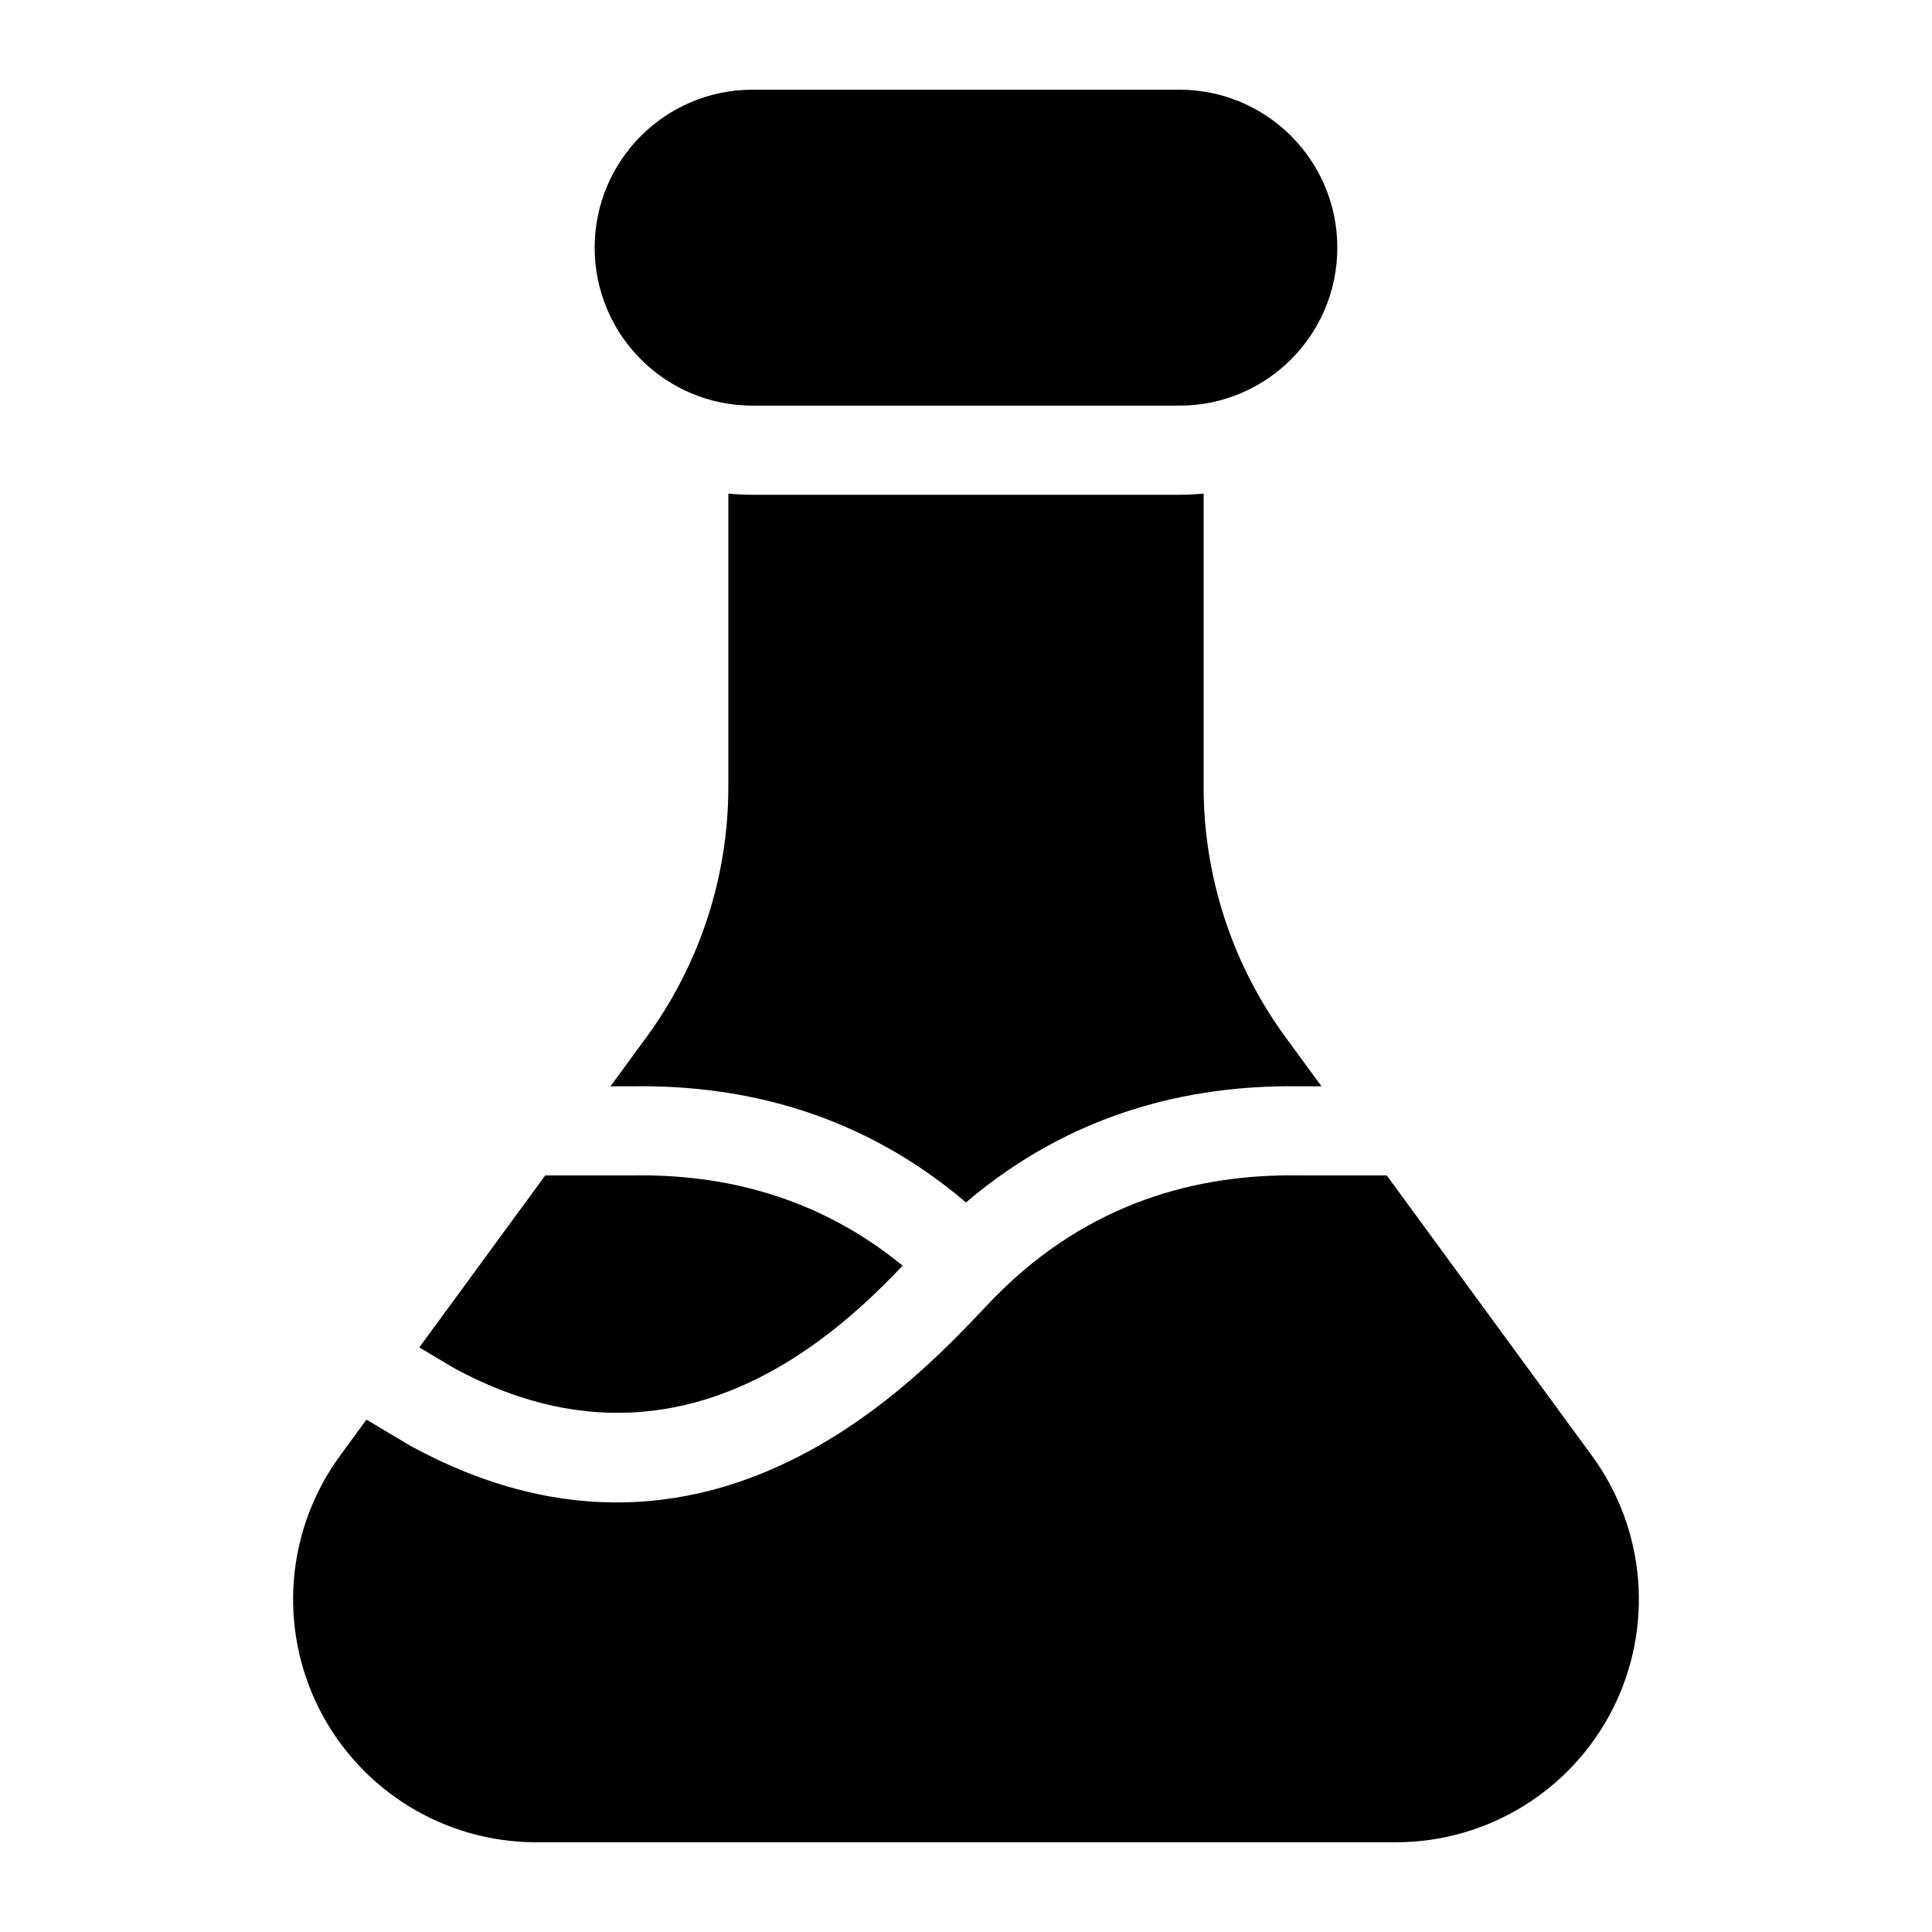
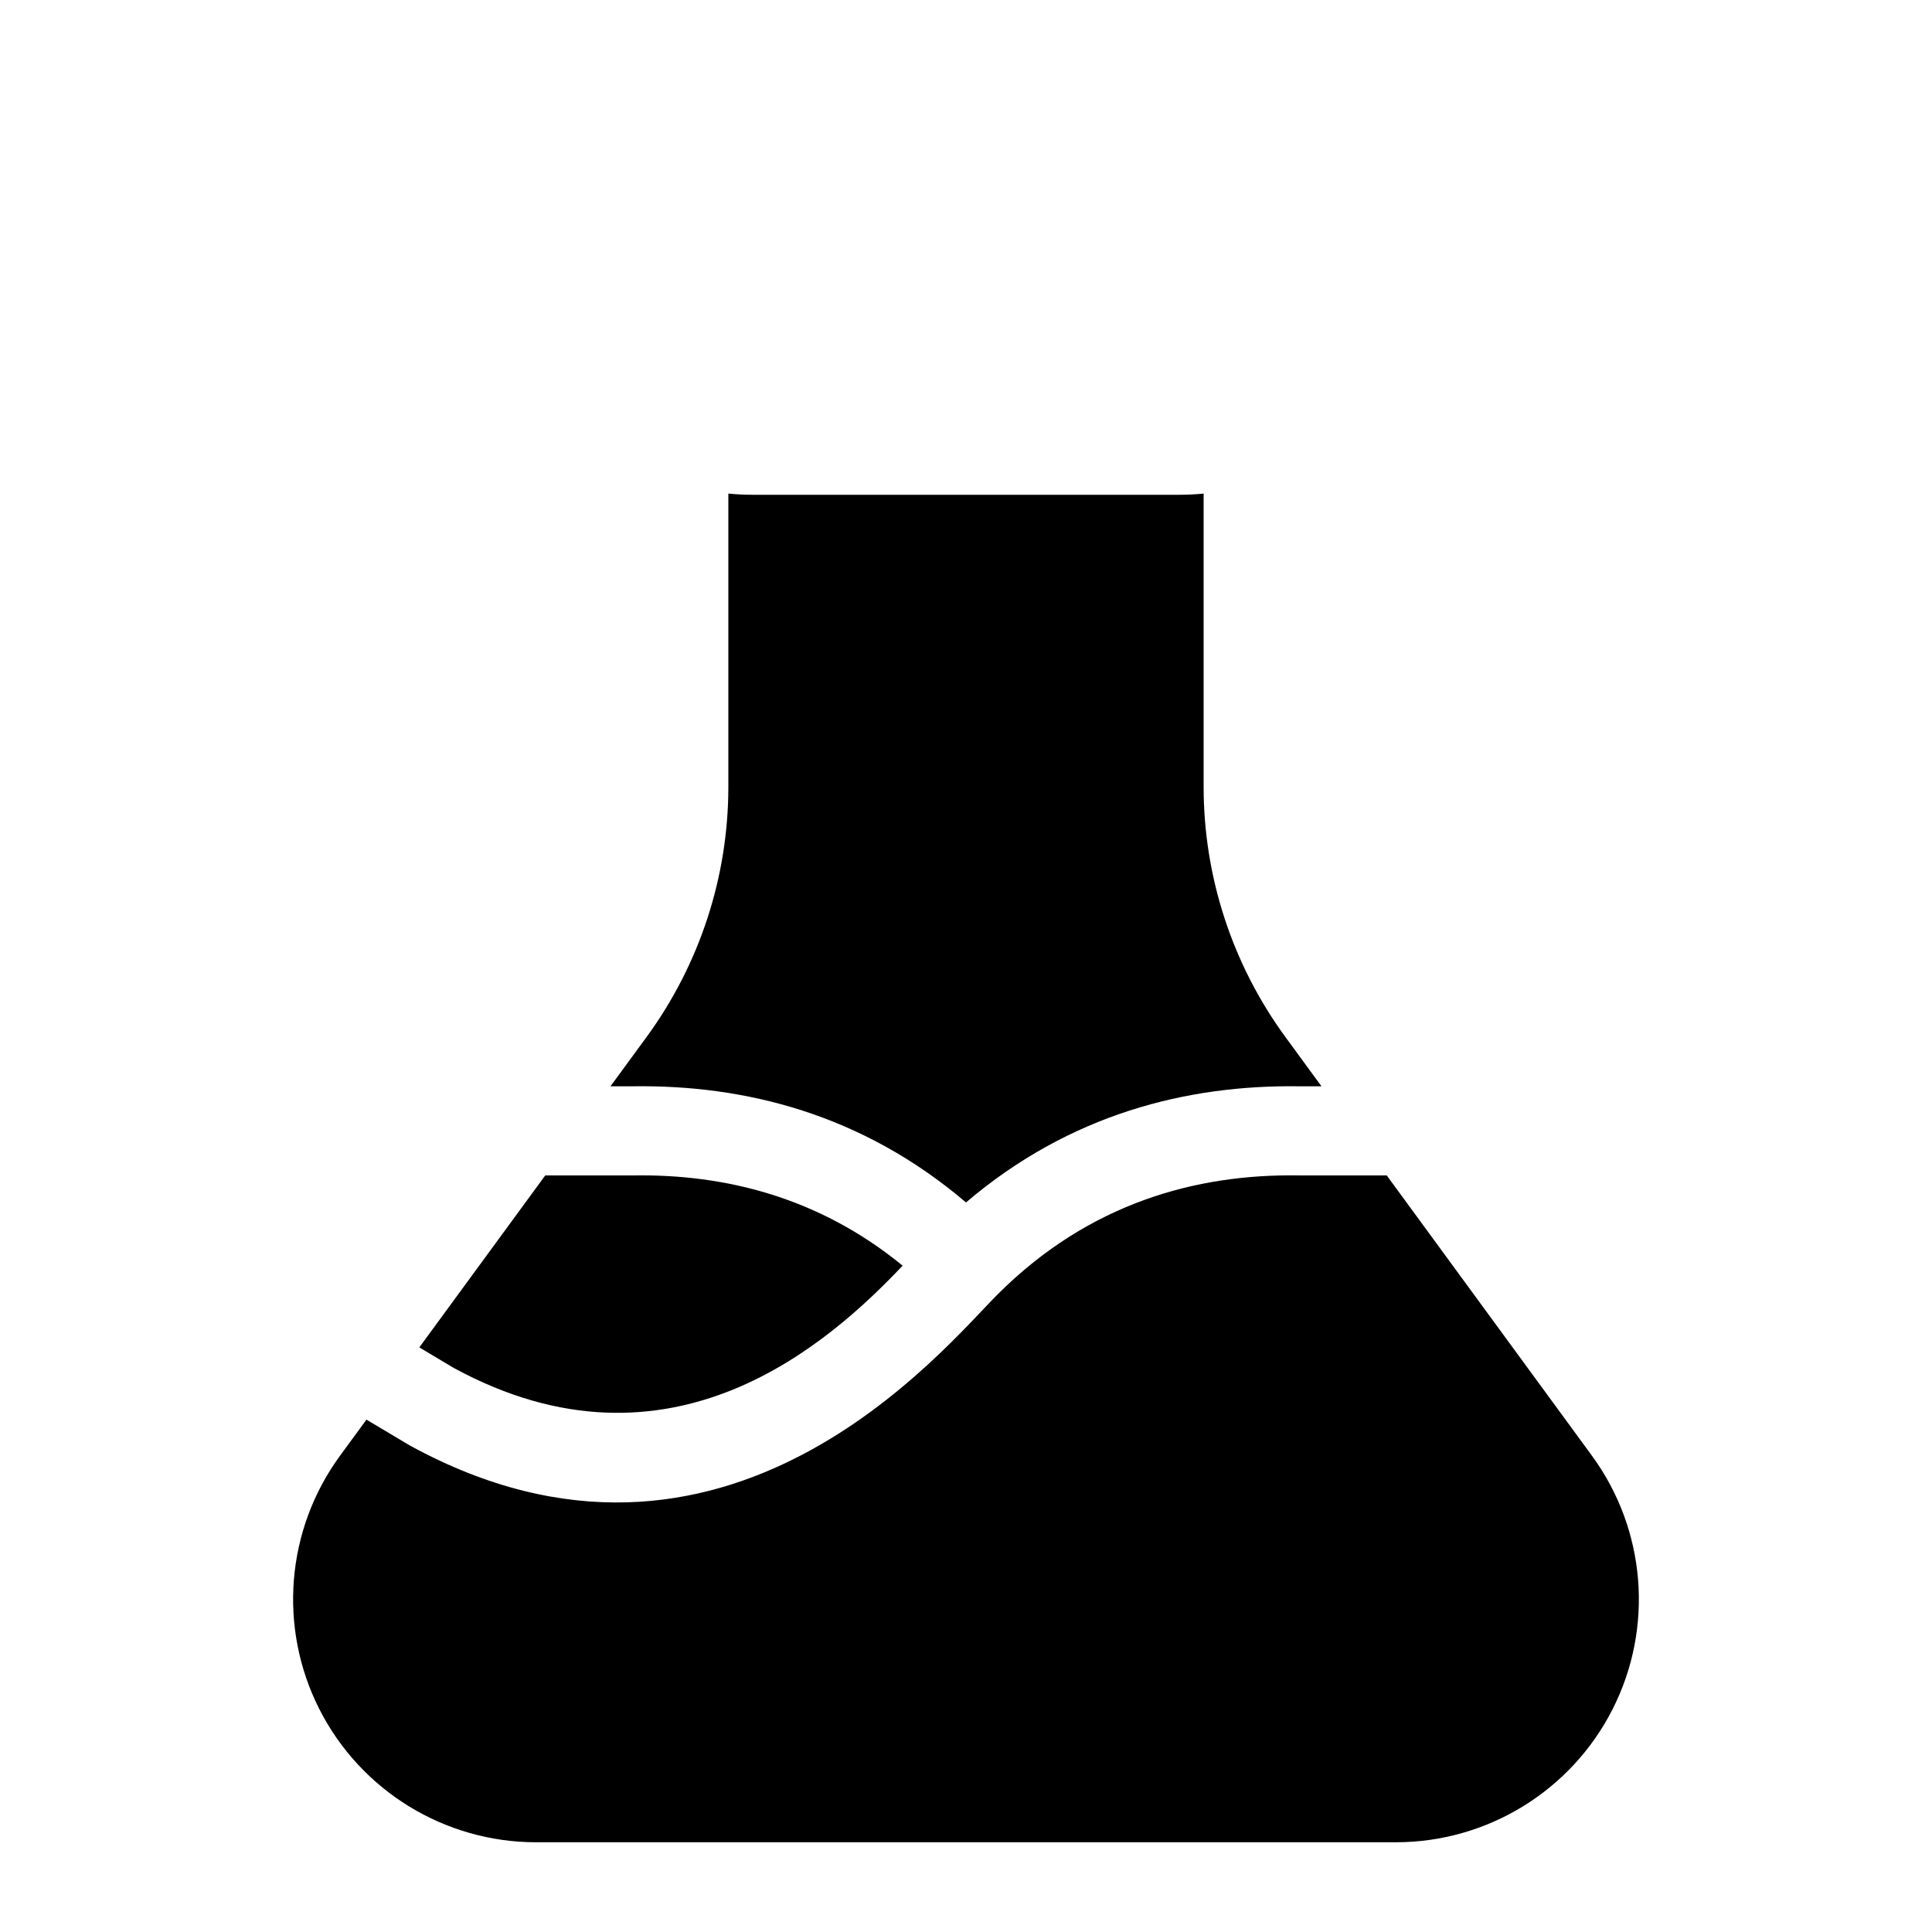
<svg xmlns="http://www.w3.org/2000/svg" fill="#000000" width="800px" height="800px" version="1.1" viewBox="144 144 512 512">
  <g fill-rule="evenodd">
-     <path d="m498.4 209.65v-0.031c0-23.113-18.734-41.848-41.848-41.848h-113.11c-23.113 0-41.848 18.734-41.848 41.848v0.031c0 23.113 18.734 41.848 41.848 41.848h113.11c23.113 0 41.848-18.734 41.848-41.848z" />
    <path d="m241.11 520.22-6.992 9.555c-14.328 19.57-16.453 45.547-5.481 67.18 10.988 21.633 33.188 35.266 57.449 35.266h227.82c24.262 0 46.461-13.633 57.449-35.266 10.973-21.633 8.848-47.609-5.481-67.18l-54.379-74.281h-23.457c-26.906-0.395-55.371 7.242-79.695 31.566-14.375 14.375-72.188 85.727-155.71 40.02l-11.523-6.863zm47.391-64.723-33.379 45.578 9.133 5.449c57.625 31.348 99.816-6.926 118.95-27.109-22.324-18.293-47.391-24.277-71.242-23.914h-23.457zm17.285-23.617h5.918c29.629-0.426 60.742 7.305 88.293 30.781 27.551-23.473 58.664-31.203 88.293-30.781h5.918l-9.555-13.051c-14.074-19.238-21.68-42.461-21.68-66.312v-77.711c-2.109 0.203-4.25 0.316-6.422 0.316h-113.11c-2.172 0-4.312-0.109-6.422-0.316v77.711c0 23.852-7.606 47.074-21.68 66.312l-9.555 13.051z" />
  </g>
</svg>